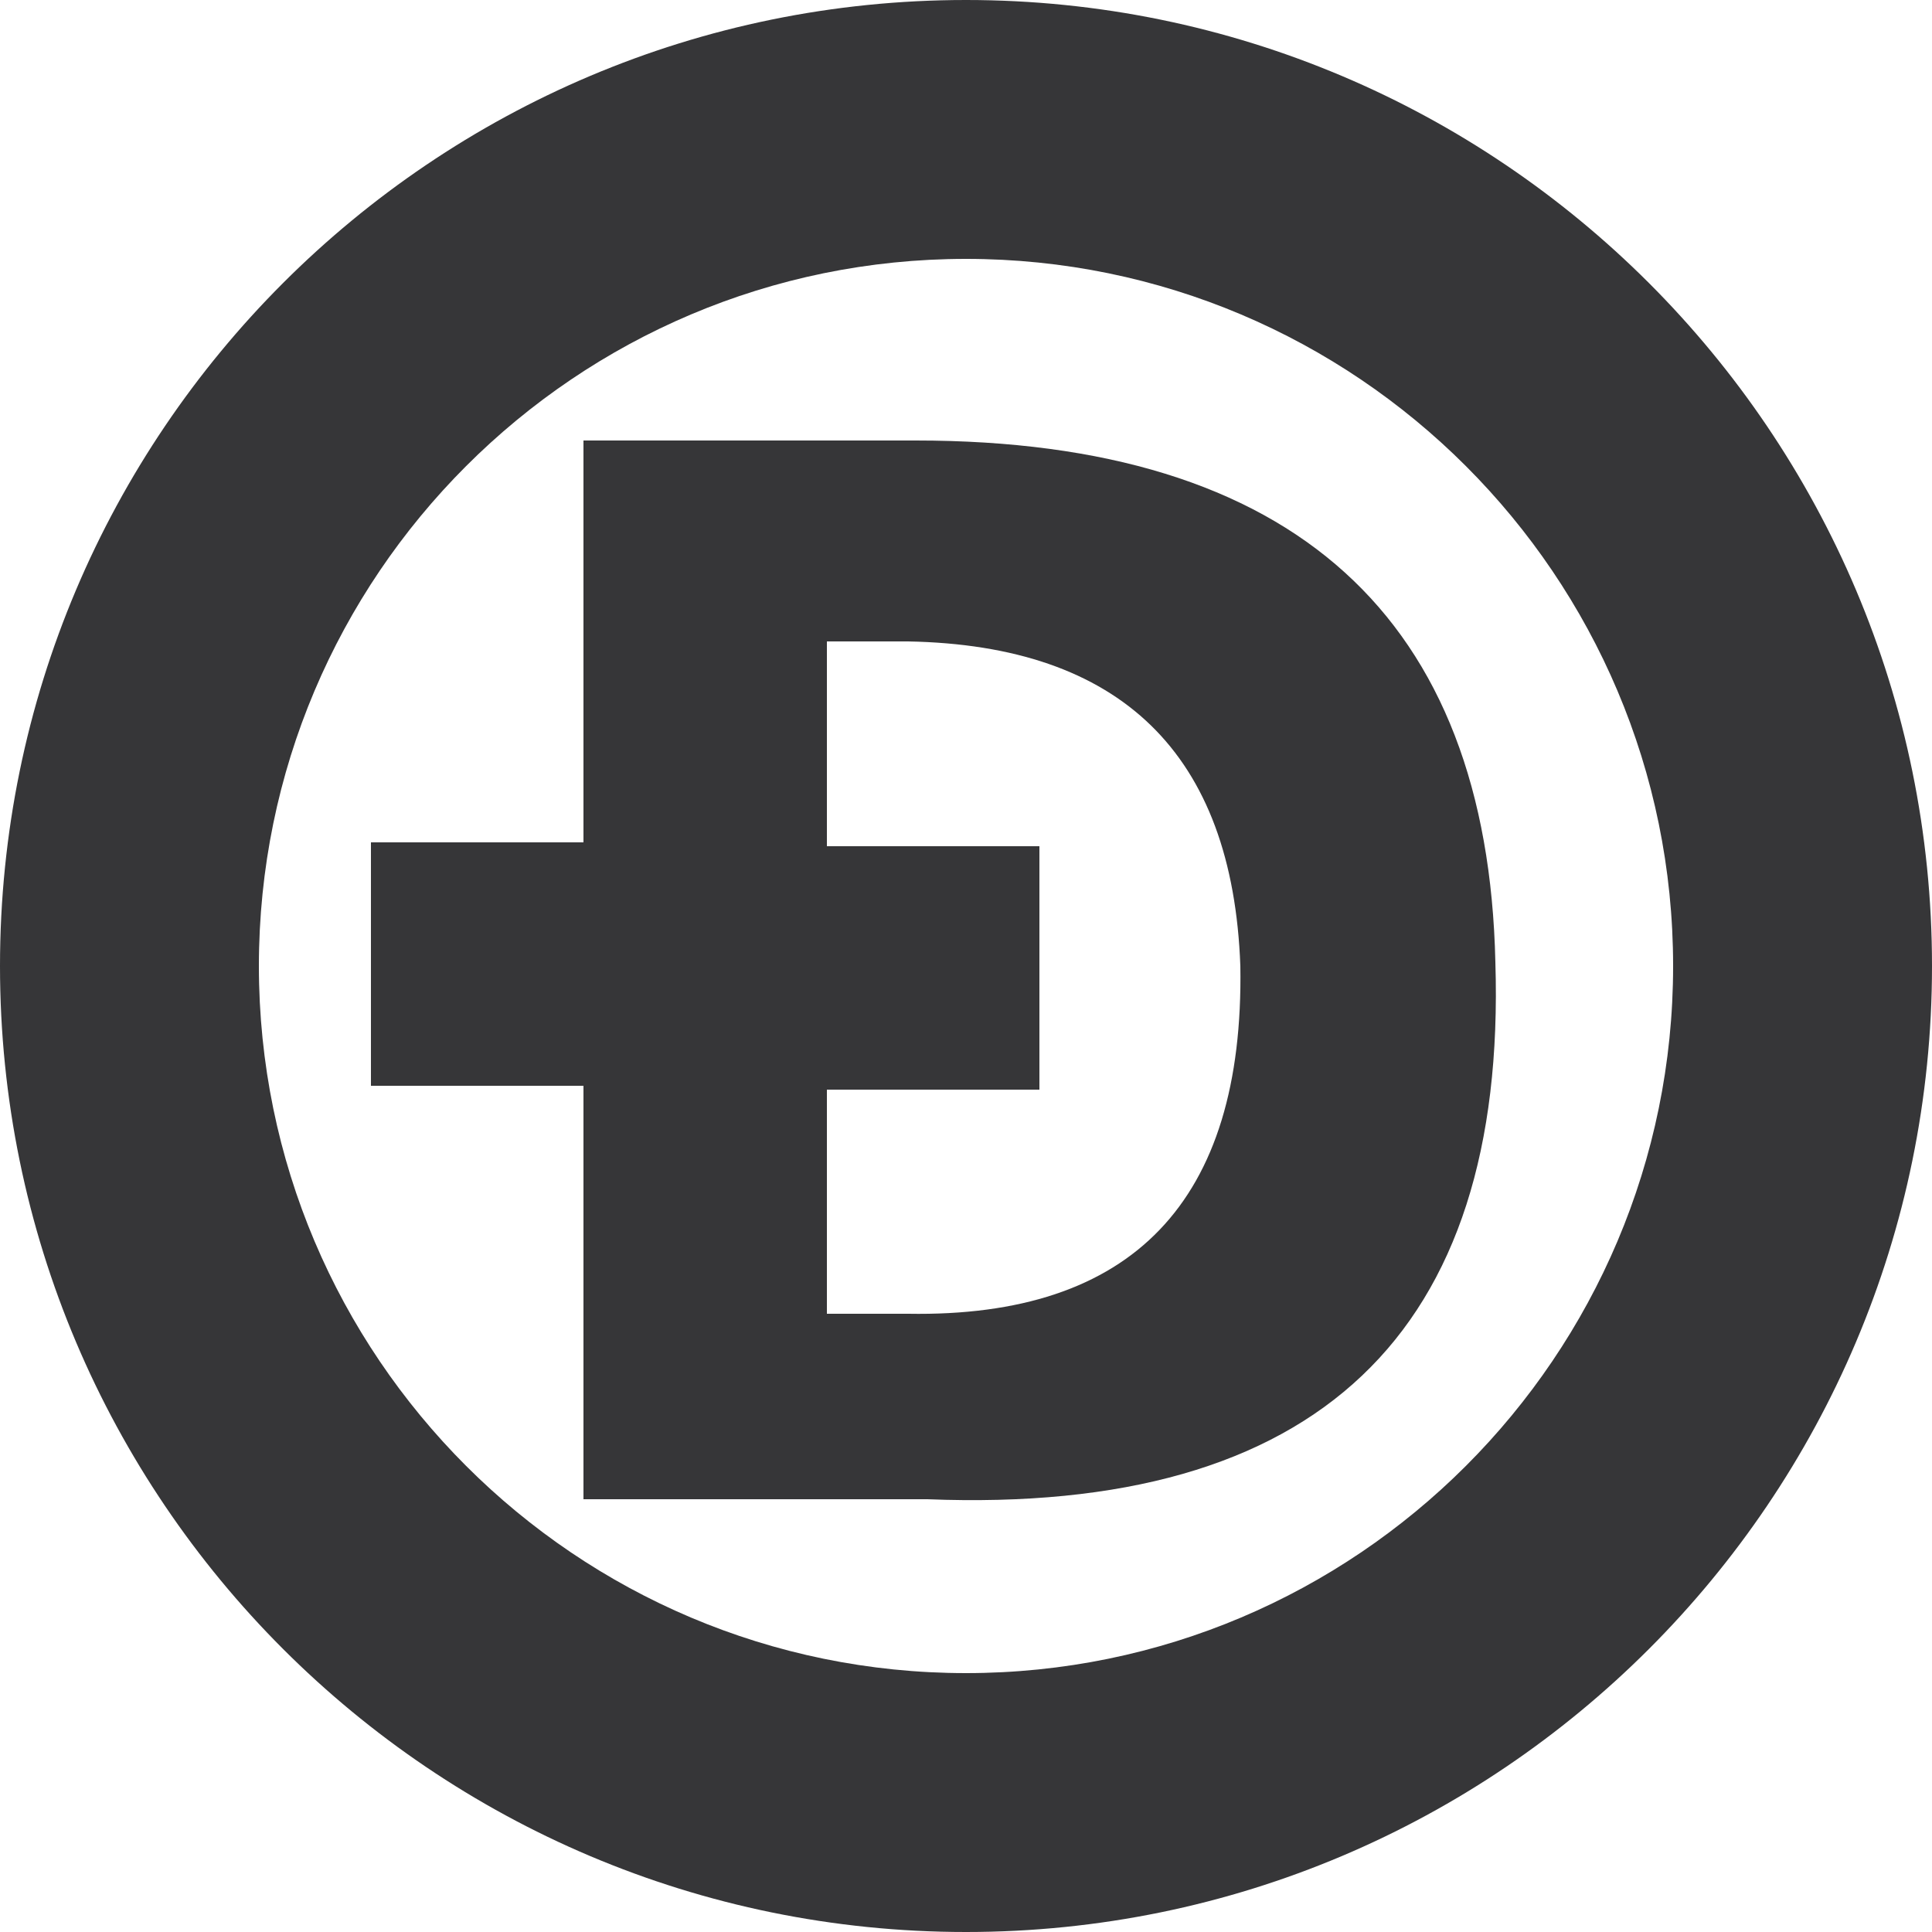
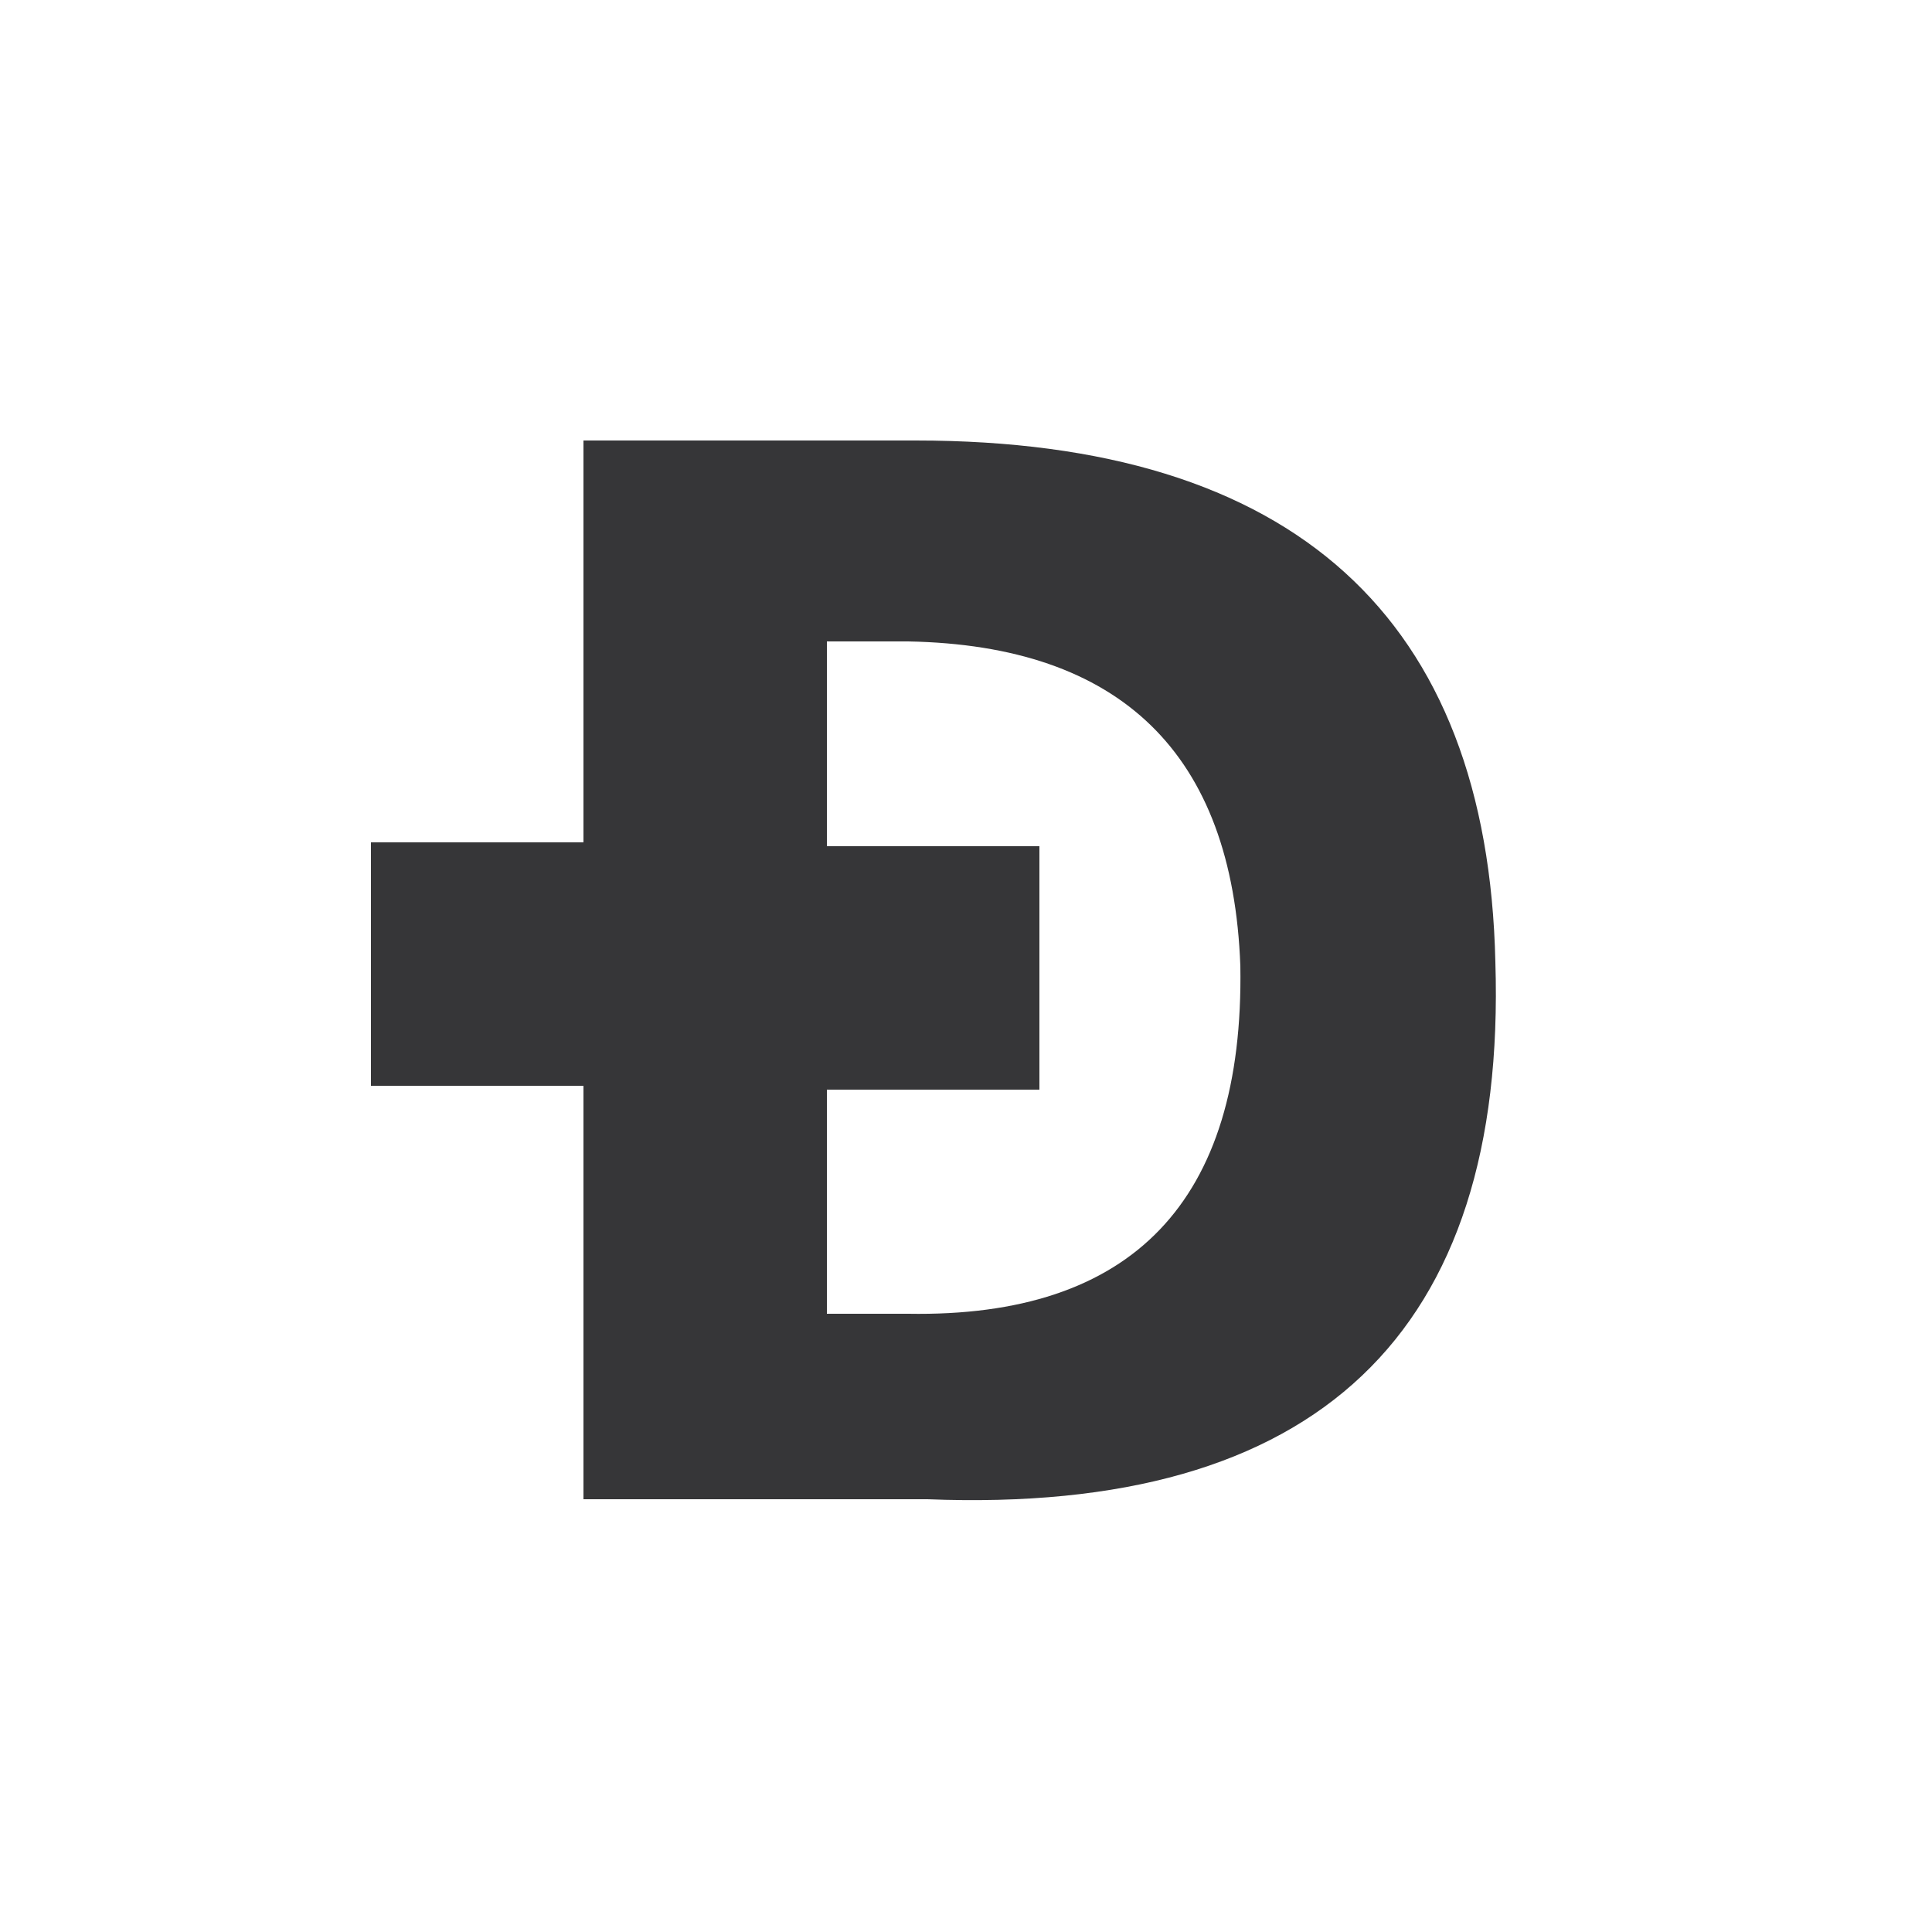
<svg xmlns="http://www.w3.org/2000/svg" version="1.1" id="图层_1" x="0px" y="0px" viewBox="0 0 50 50" style="enable-background:new 0 0 50 50;" xml:space="preserve">
  <style type="text/css">
	.st0{fill:#363638;}
</style>
  <g>
-     <path class="st0" d="M25,50C11.2,50,0,38.8,0,25S11.2,0,25,0s25,11.2,25,25S38.8,50,25,50z M25,6.7C14.9,6.7,6.7,14.9,6.7,25   S14.9,43.3,25,43.3S43.3,35.1,43.3,25S35.1,6.7,25,6.7z" />
    <path class="st0" d="M38.7,24.9c-0.2-8.9-5.2-13.5-15-13.5h-8.6v10.4H9.6v6.3h5.5v10.7H24C34.1,39.2,39,34.5,38.7,24.9z M23.5,34   h-2.1v-5.8h5.5v-6.3h-5.5v-5.3h2.1c5.5,0.1,8.4,2.9,8.6,8.4C32.2,31.1,29.3,34.1,23.5,34z" />
  </g>
</svg>